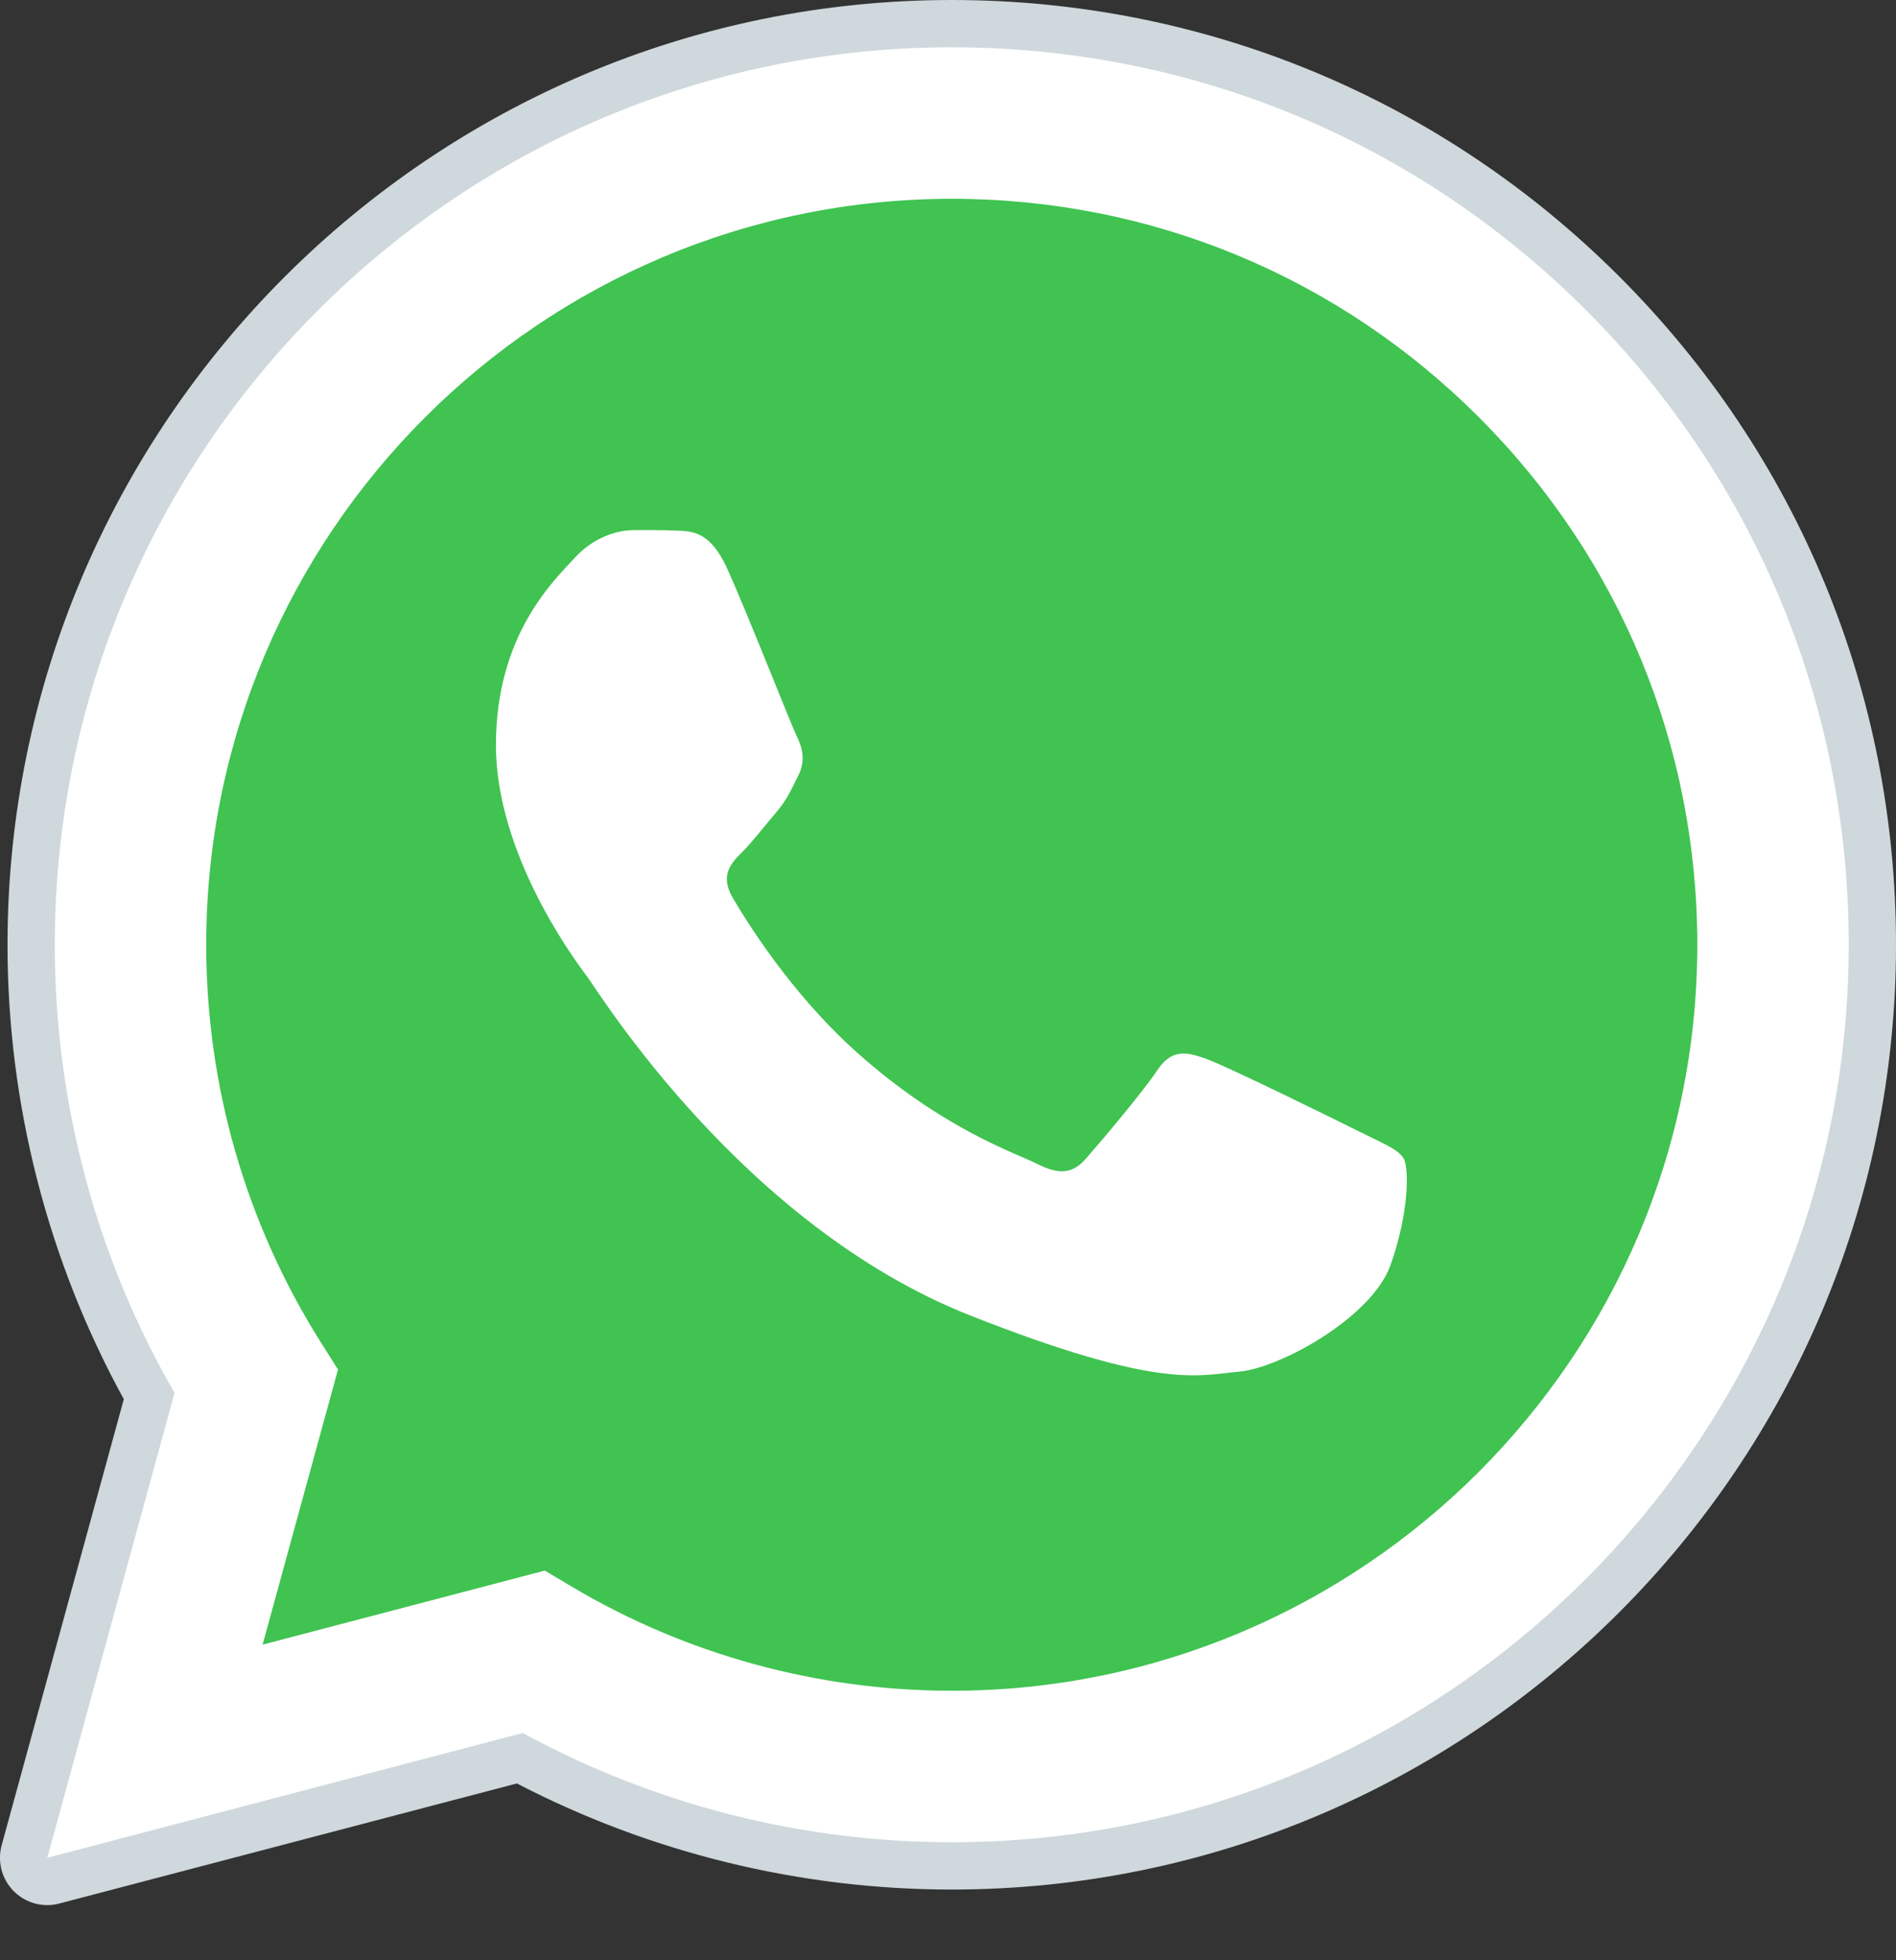
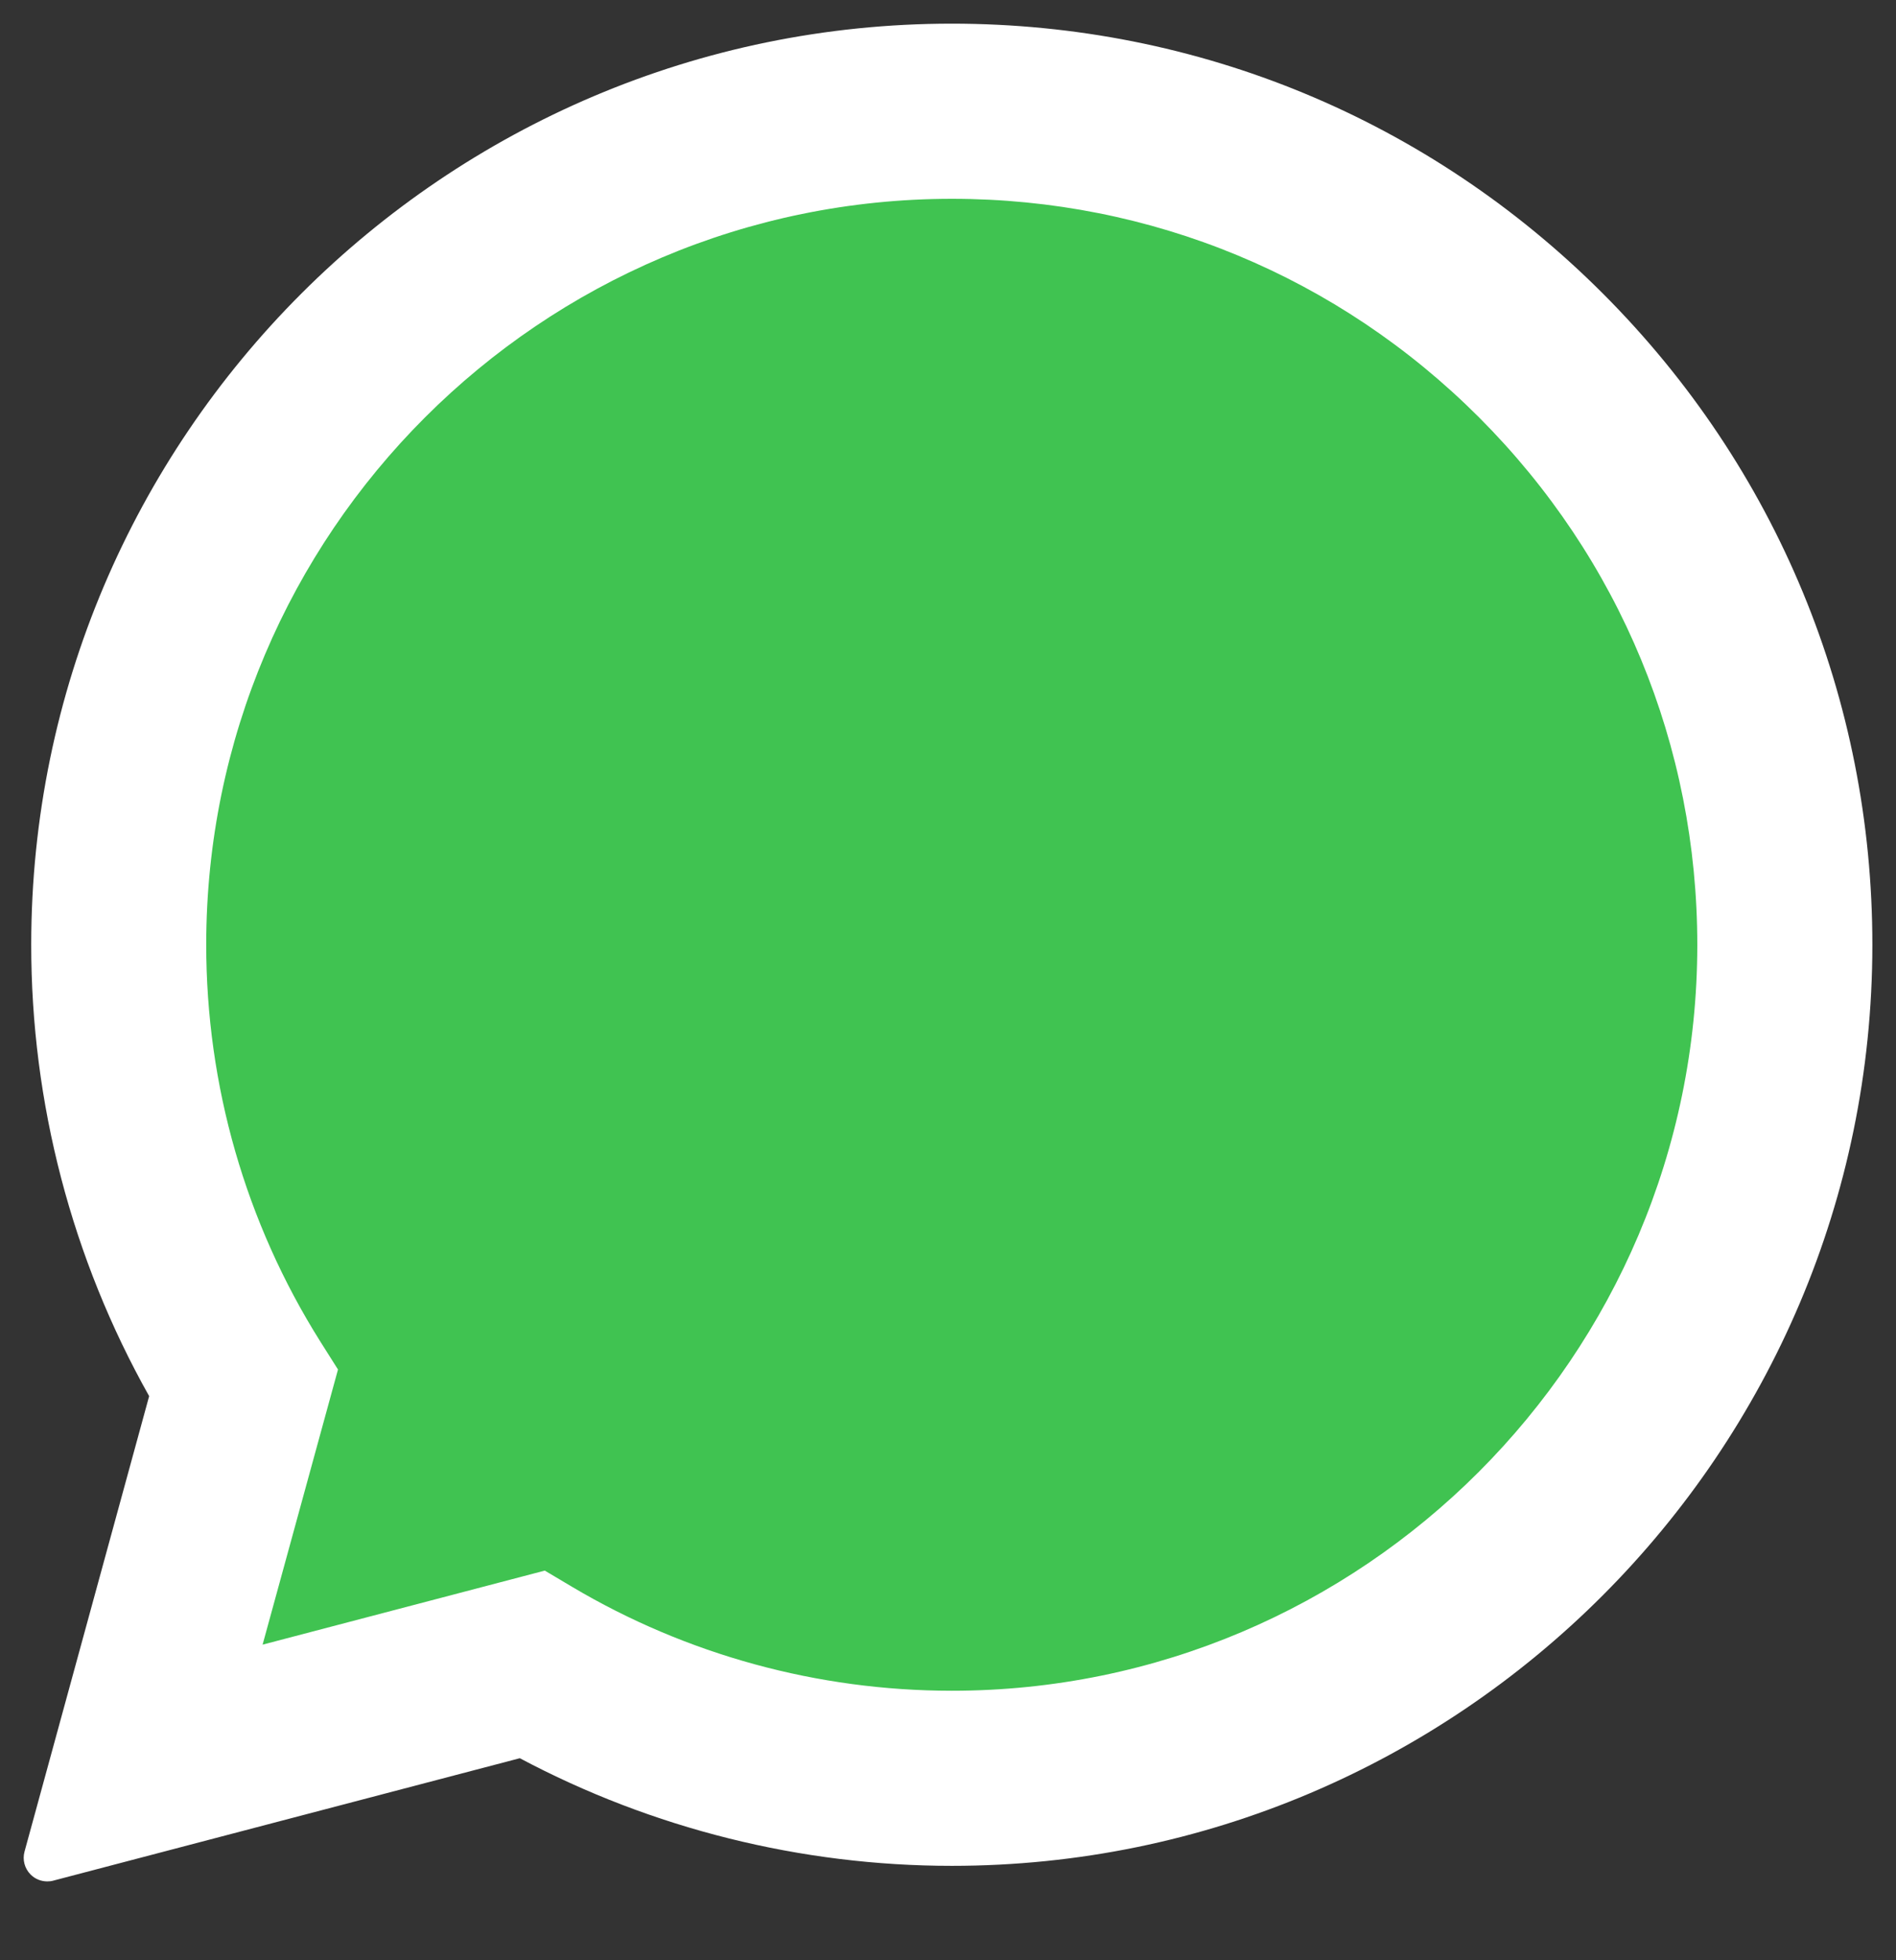
<svg xmlns="http://www.w3.org/2000/svg" fill="none" viewBox="0 0 30 31" height="31" width="30">
  <rect x="0" y="0" width="30" height="31" fill="#333333" stroke="none" />
-   <path fill="white" d="M0.748 29.38L2.762 22.028C1.519 19.876 0.866 17.435 0.867 14.935C0.871 7.112 7.236 0.747 15.06 0.747C18.857 0.749 22.419 2.227 25.099 4.908C27.778 7.59 29.254 11.154 29.252 14.946C29.249 22.769 22.882 29.134 15.06 29.134H15.054C12.679 29.133 10.345 28.537 8.272 27.406L0.748 29.38Z" clip-rule="evenodd" fill-rule="evenodd" />
+   <path fill="white" d="M0.748 29.38L2.762 22.028C1.519 19.876 0.866 17.435 0.867 14.935C0.871 7.112 7.236 0.747 15.06 0.747C18.857 0.749 22.419 2.227 25.099 4.908C29.249 22.769 22.882 29.134 15.06 29.134H15.054C12.679 29.133 10.345 28.537 8.272 27.406L0.748 29.38Z" clip-rule="evenodd" fill-rule="evenodd" />
  <path fill="white" d="M0.748 29.753C0.649 29.753 0.554 29.715 0.483 29.643C0.389 29.548 0.353 29.41 0.388 29.282L2.36 22.079C1.137 19.906 0.492 17.439 0.494 14.935C0.497 6.906 7.031 0.374 15.06 0.374C18.954 0.375 22.613 1.892 25.364 4.644C28.114 7.397 29.628 11.056 29.626 14.946C29.623 22.975 23.088 29.507 15.06 29.507C12.676 29.507 10.318 28.918 8.225 27.805L0.843 29.741C0.811 29.75 0.78 29.753 0.748 29.753Z" clip-rule="evenodd" fill-rule="evenodd" />
-   <path fill="#CFD8DC" d="M15.06 0.748C18.856 0.749 22.419 2.227 25.099 4.908C27.778 7.59 29.254 11.154 29.252 14.946C29.249 22.769 22.882 29.134 15.06 29.134H15.054C12.679 29.133 10.344 28.537 8.272 27.406L0.748 29.38L2.762 22.028C1.519 19.877 0.866 17.435 0.867 14.935C0.87 7.112 7.236 0.748 15.06 0.748ZM15.06 0C6.825 0 0.123 6.699 0.119 14.935C0.118 17.451 0.754 19.932 1.959 22.127L0.026 29.183C-0.044 29.441 0.028 29.716 0.216 29.906C0.358 30.049 0.55 30.128 0.748 30.128C0.811 30.128 0.875 30.12 0.938 30.103L8.179 28.204C10.293 29.302 12.662 29.881 15.054 29.882C23.294 29.882 29.997 23.182 30 14.947C30.002 10.956 28.449 7.203 25.629 4.38C22.807 1.557 19.054 0.001 15.06 0Z" clip-rule="evenodd" fill-rule="evenodd" />
  <path fill="#40C351" d="M23.404 6.602C21.176 4.373 18.215 3.145 15.064 3.144C8.557 3.144 3.266 8.433 3.263 14.935C3.262 17.164 3.885 19.333 5.066 21.212L5.348 21.658L4.155 26.009L8.62 24.838L9.051 25.094C10.862 26.169 12.938 26.737 15.056 26.738H15.06C21.562 26.738 26.854 21.448 26.856 14.945C26.857 11.794 25.631 8.831 23.404 6.602Z" clip-rule="evenodd" fill-rule="evenodd" />
-   <path fill="white" d="M11.512 9.004C11.247 8.413 10.967 8.401 10.714 8.391C10.507 8.382 10.271 8.383 10.034 8.383C9.798 8.383 9.414 8.472 9.089 8.827C8.764 9.182 7.847 10.039 7.847 11.784C7.847 13.528 9.118 15.215 9.295 15.451C9.472 15.687 11.748 19.382 15.353 20.804C18.348 21.985 18.958 21.75 19.609 21.691C20.259 21.632 21.707 20.834 22.002 20.006C22.297 19.177 22.297 18.468 22.209 18.32C22.12 18.172 21.884 18.084 21.53 17.906C21.175 17.728 19.431 16.871 19.106 16.753C18.781 16.634 18.545 16.575 18.308 16.93C18.072 17.285 17.392 18.084 17.185 18.32C16.978 18.557 16.771 18.587 16.417 18.409C16.062 18.231 14.92 17.857 13.565 16.649C12.511 15.71 11.799 14.549 11.592 14.194C11.385 13.839 11.57 13.647 11.748 13.47C11.907 13.311 12.102 13.056 12.28 12.849C12.457 12.642 12.516 12.494 12.634 12.258C12.752 12.021 12.693 11.814 12.604 11.637C12.517 11.459 11.828 9.705 11.512 9.004Z" clip-rule="evenodd" fill-rule="evenodd" />
</svg>